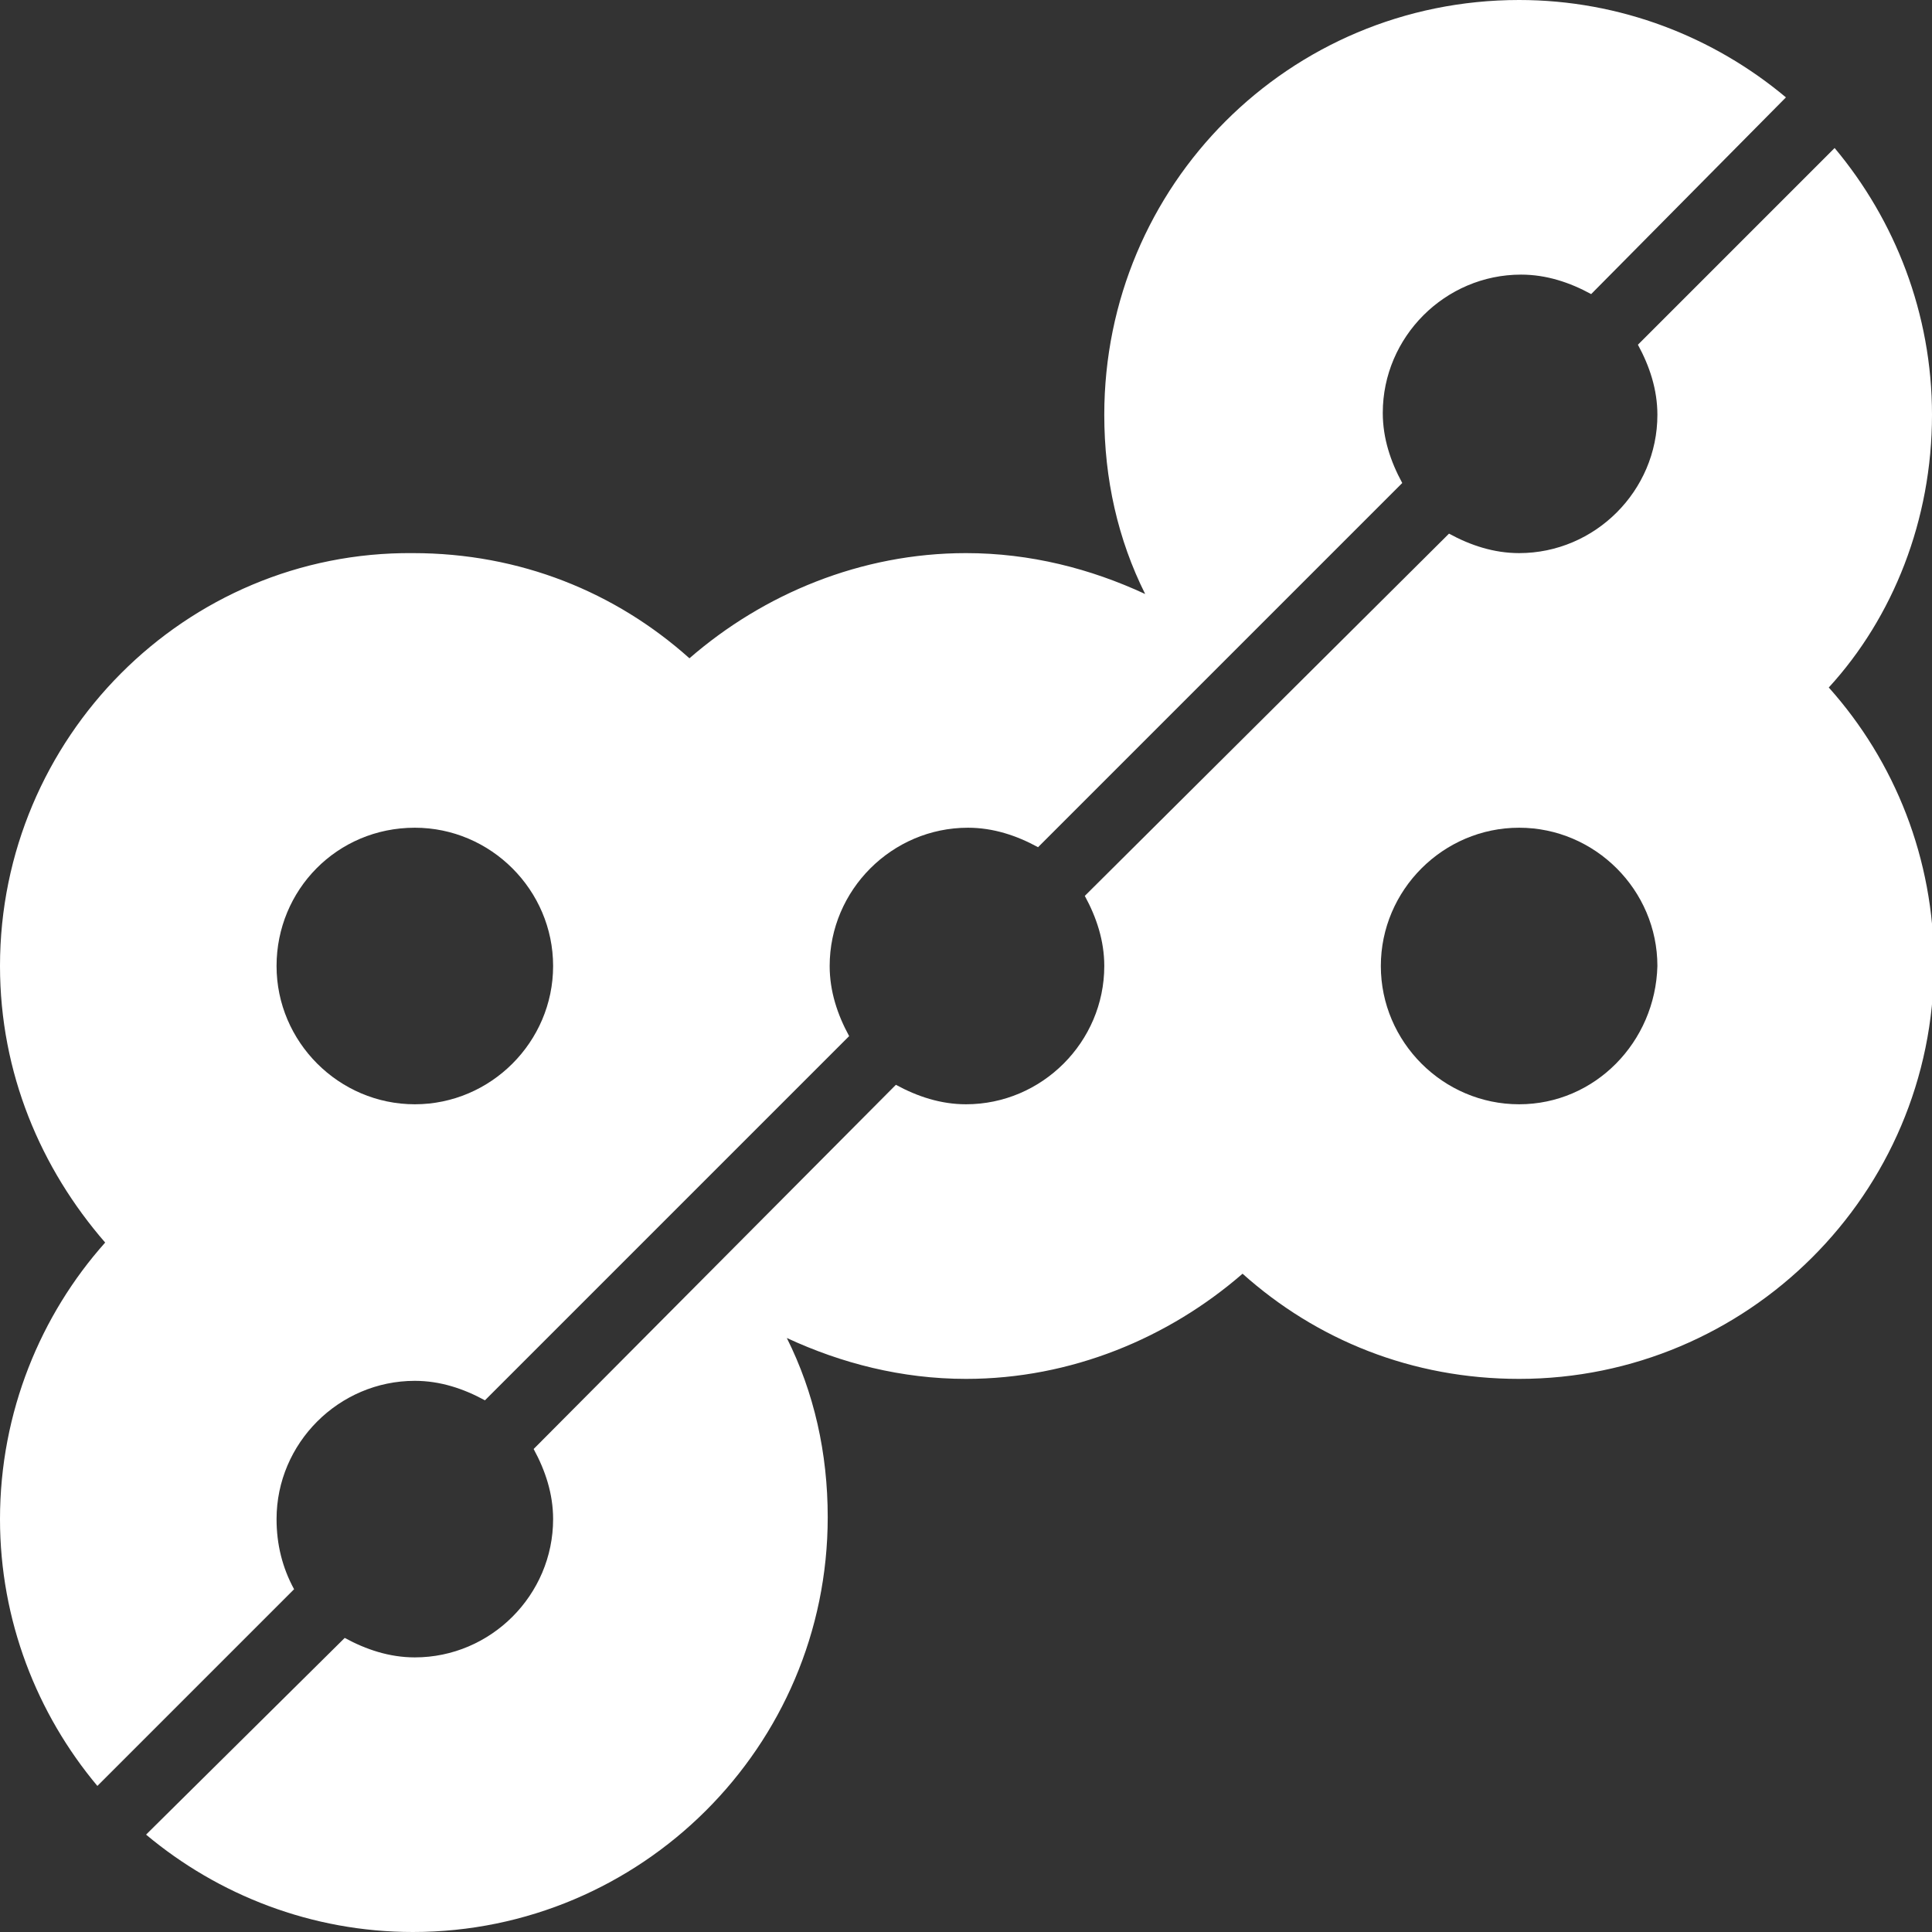
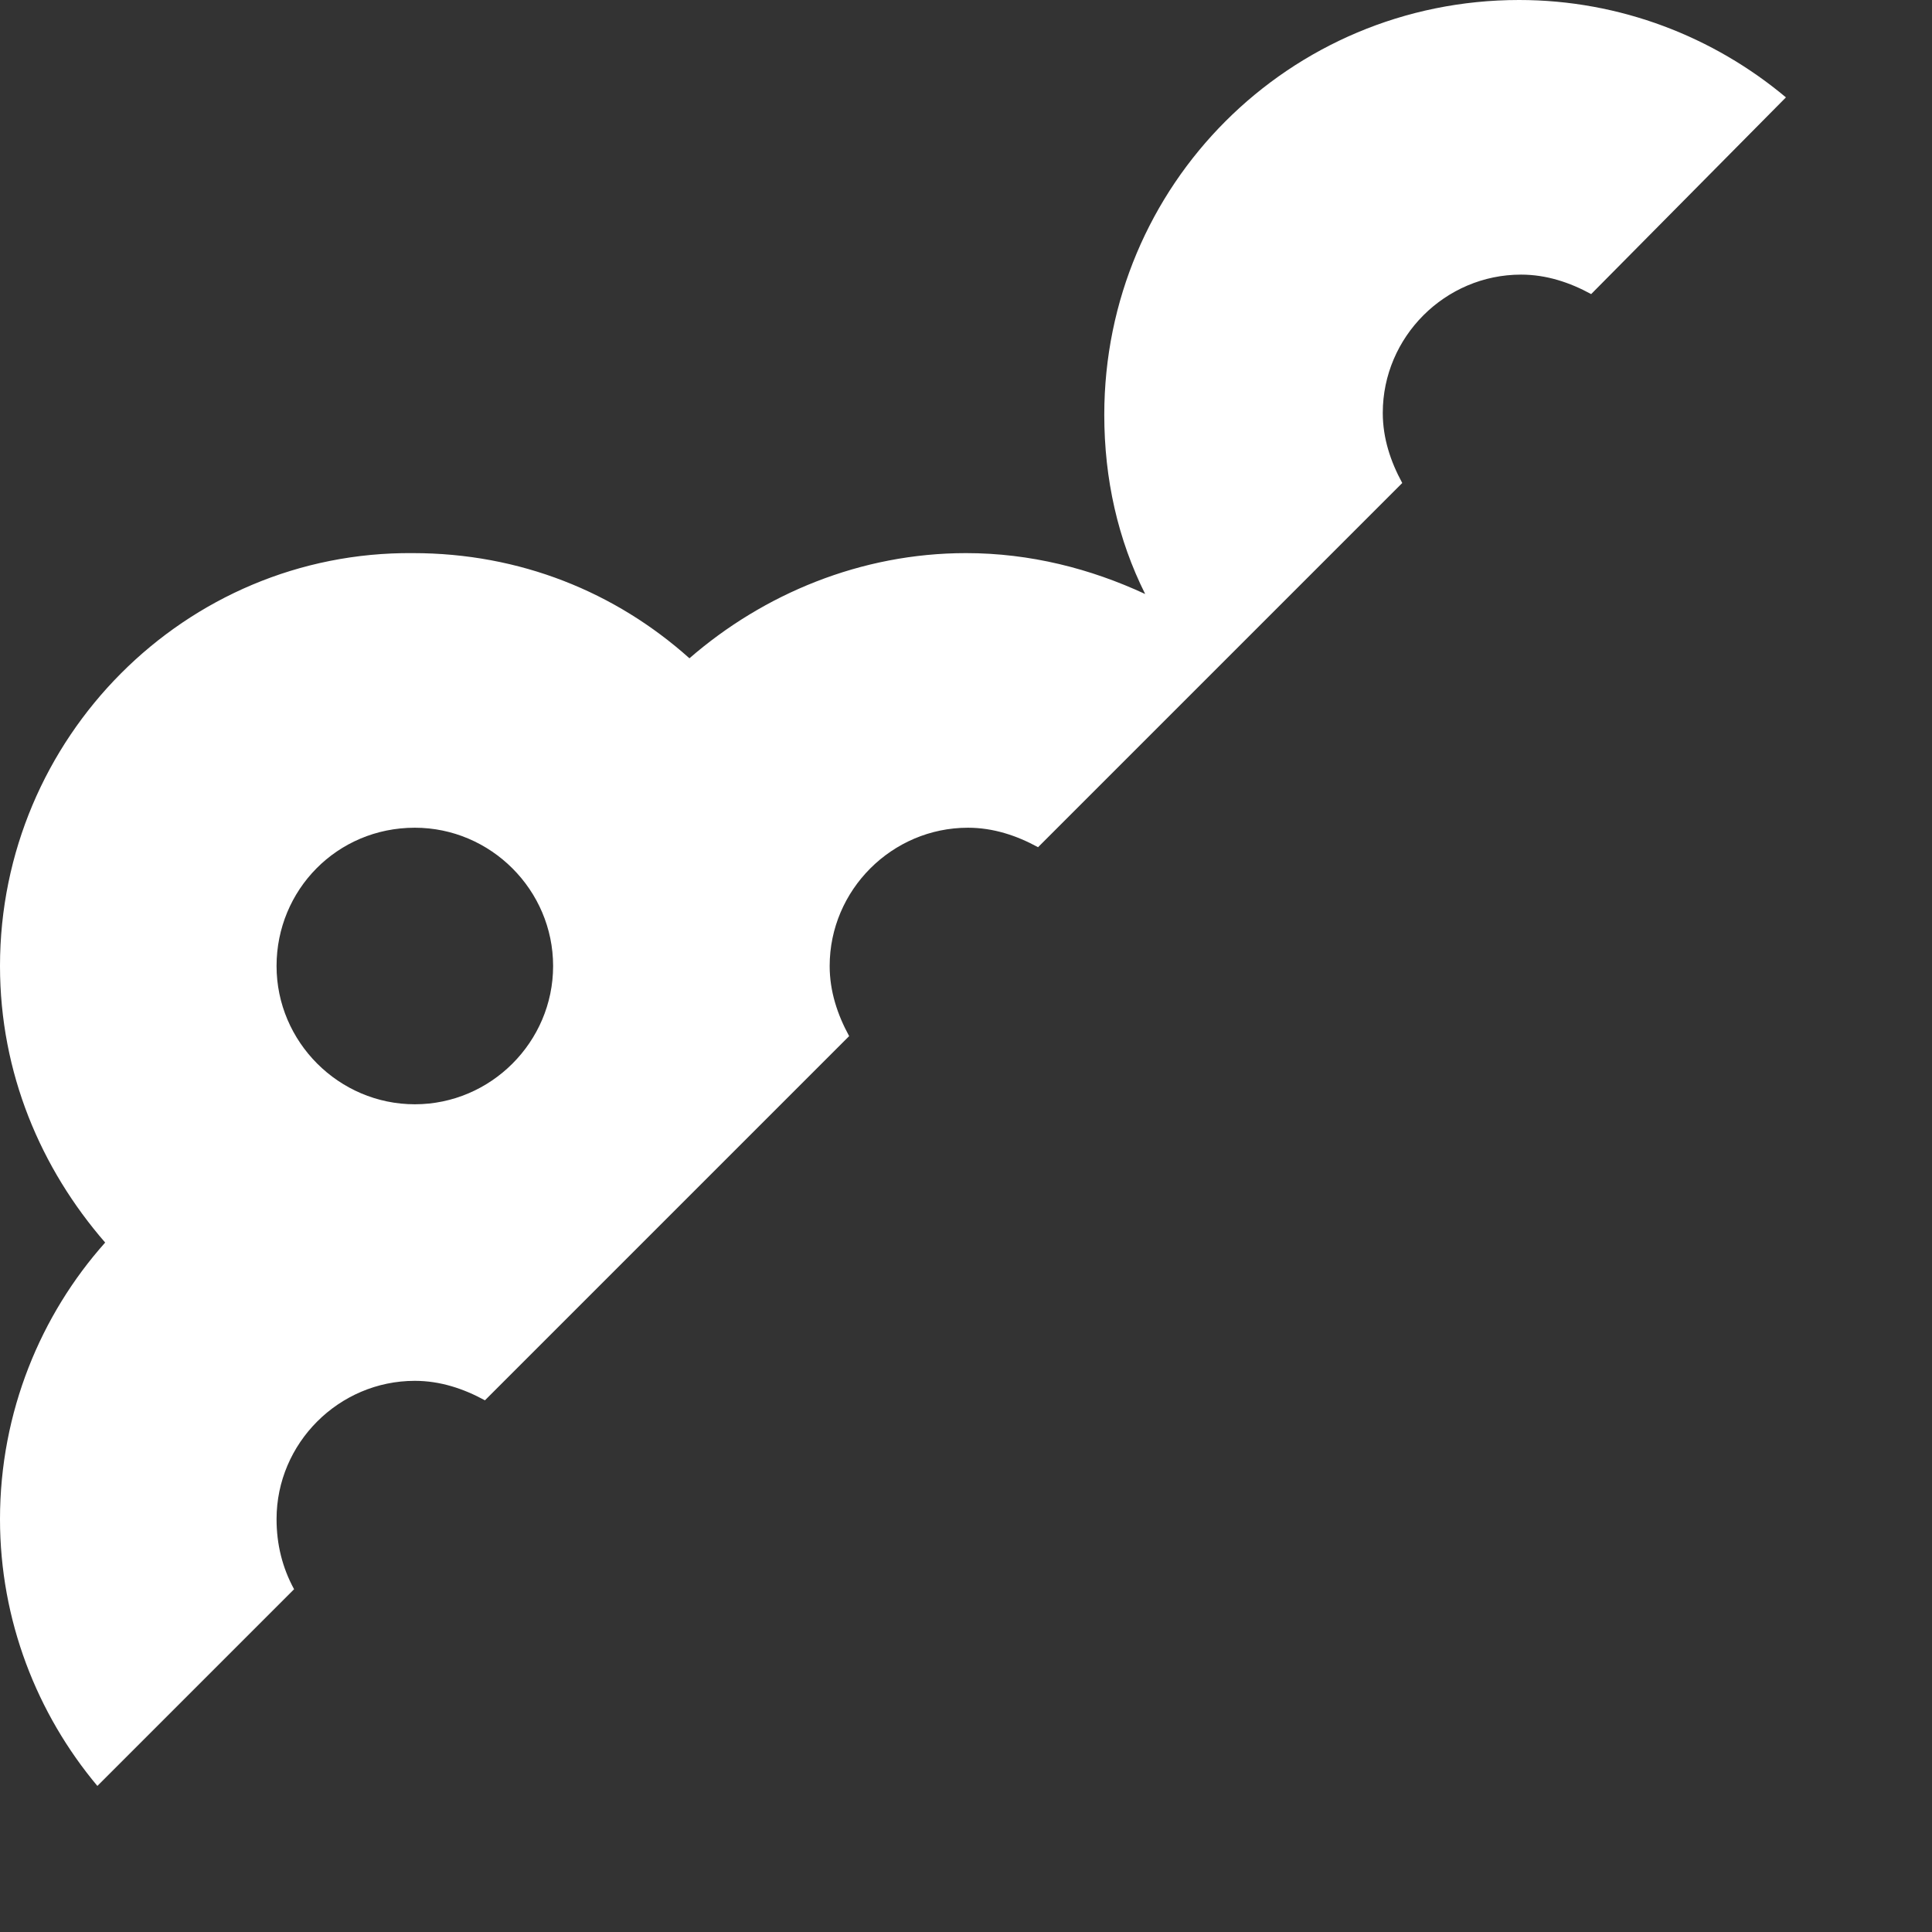
<svg xmlns="http://www.w3.org/2000/svg" x="0px" y="0px" viewBox="0 0 99.2 99.2" style="enable-background:new 0 0 99.2 99.2;" xml:space="preserve">
  <rect x="0" y="0" width="99.2" height="99.2" fill="#333333" stroke="none" />
  <style type="text/css">
	.st0{fill:#FFFFFF;}
</style>
  <g>
    <path class="st0" d="M14.2,78c0-3.9,3.2-7.1,7.1-7.1c1.3,0,2.5,0.4,3.6,1l18.7-18.7c-0.6-1.1-1-2.3-1-3.6c0-3.9,3.2-7.1,7.1-7.1   c1.3,0,2.5,0.4,3.6,1l18.7-18.7c-0.6-1.1-1-2.3-1-3.6c0-3.9,3.2-7.1,7.1-7.1c1.3,0,2.5,0.4,3.6,1L91.7,5C88,1.9,83.2,0,78,0   C66.2,0,56.7,9.5,56.7,21.3c0,3.3,0.7,6.4,2.1,9.2c-2.8-1.3-5.9-2.1-9.2-2.1c-5.4,0-10.4,2.1-14.2,5.4c-3.8-3.4-8.7-5.4-14.2-5.4   C9.5,28.3,0,37.9,0,49.6C0,55.1,2.1,60,5.4,63.8C2.1,67.5,0,72.5,0,78c0,5.2,1.9,10,5,13.7l10.1-10.1C14.5,80.5,14.2,79.3,14.2,78z    M21.3,42.5c3.9,0,7.1,3.2,7.1,7.1c0,0,0,0,0,0c0,0,0,0,0,0c0,3.9-3.2,7.1-7.1,7.1c-3.9,0-7.1-3.2-7.1-7.1   C14.2,45.7,17.3,42.5,21.3,42.5z" />
-     <path class="st0" d="M99.2,21.3c0-5.2-1.9-10-5-13.7L84.1,17.7c0.6,1.1,1,2.3,1,3.6c0,3.9-3.2,7.1-7.1,7.1c-1.3,0-2.5-0.4-3.6-1   L55.7,46c0.6,1.1,1,2.3,1,3.6c0,3.9-3.2,7.1-7.1,7.1c-1.3,0-2.5-0.4-3.6-1L27.4,74.4c0.6,1.1,1,2.3,1,3.6c0,3.9-3.2,7.1-7.1,7.1   c-1.3,0-2.5-0.4-3.6-1L7.5,94.2c3.7,3.1,8.5,5,13.7,5c11.7,0,21.3-9.5,21.3-21.3c0-3.3-0.7-6.4-2.1-9.2c2.8,1.3,5.9,2.1,9.2,2.1   c5.4,0,10.4-2.1,14.2-5.4c3.8,3.4,8.7,5.4,14.2,5.4c11.7,0,21.3-9.5,21.3-21.3c0-5.4-2-10.4-5.4-14.2   C97.2,31.7,99.2,26.7,99.2,21.3z M78,56.7c-3.9,0-7.1-3.2-7.1-7.1c0-3.9,3.2-7.1,7.1-7.1c3.9,0,7.1,3.2,7.1,7.1   C85,53.5,81.9,56.7,78,56.7z" />
  </g>
</svg>